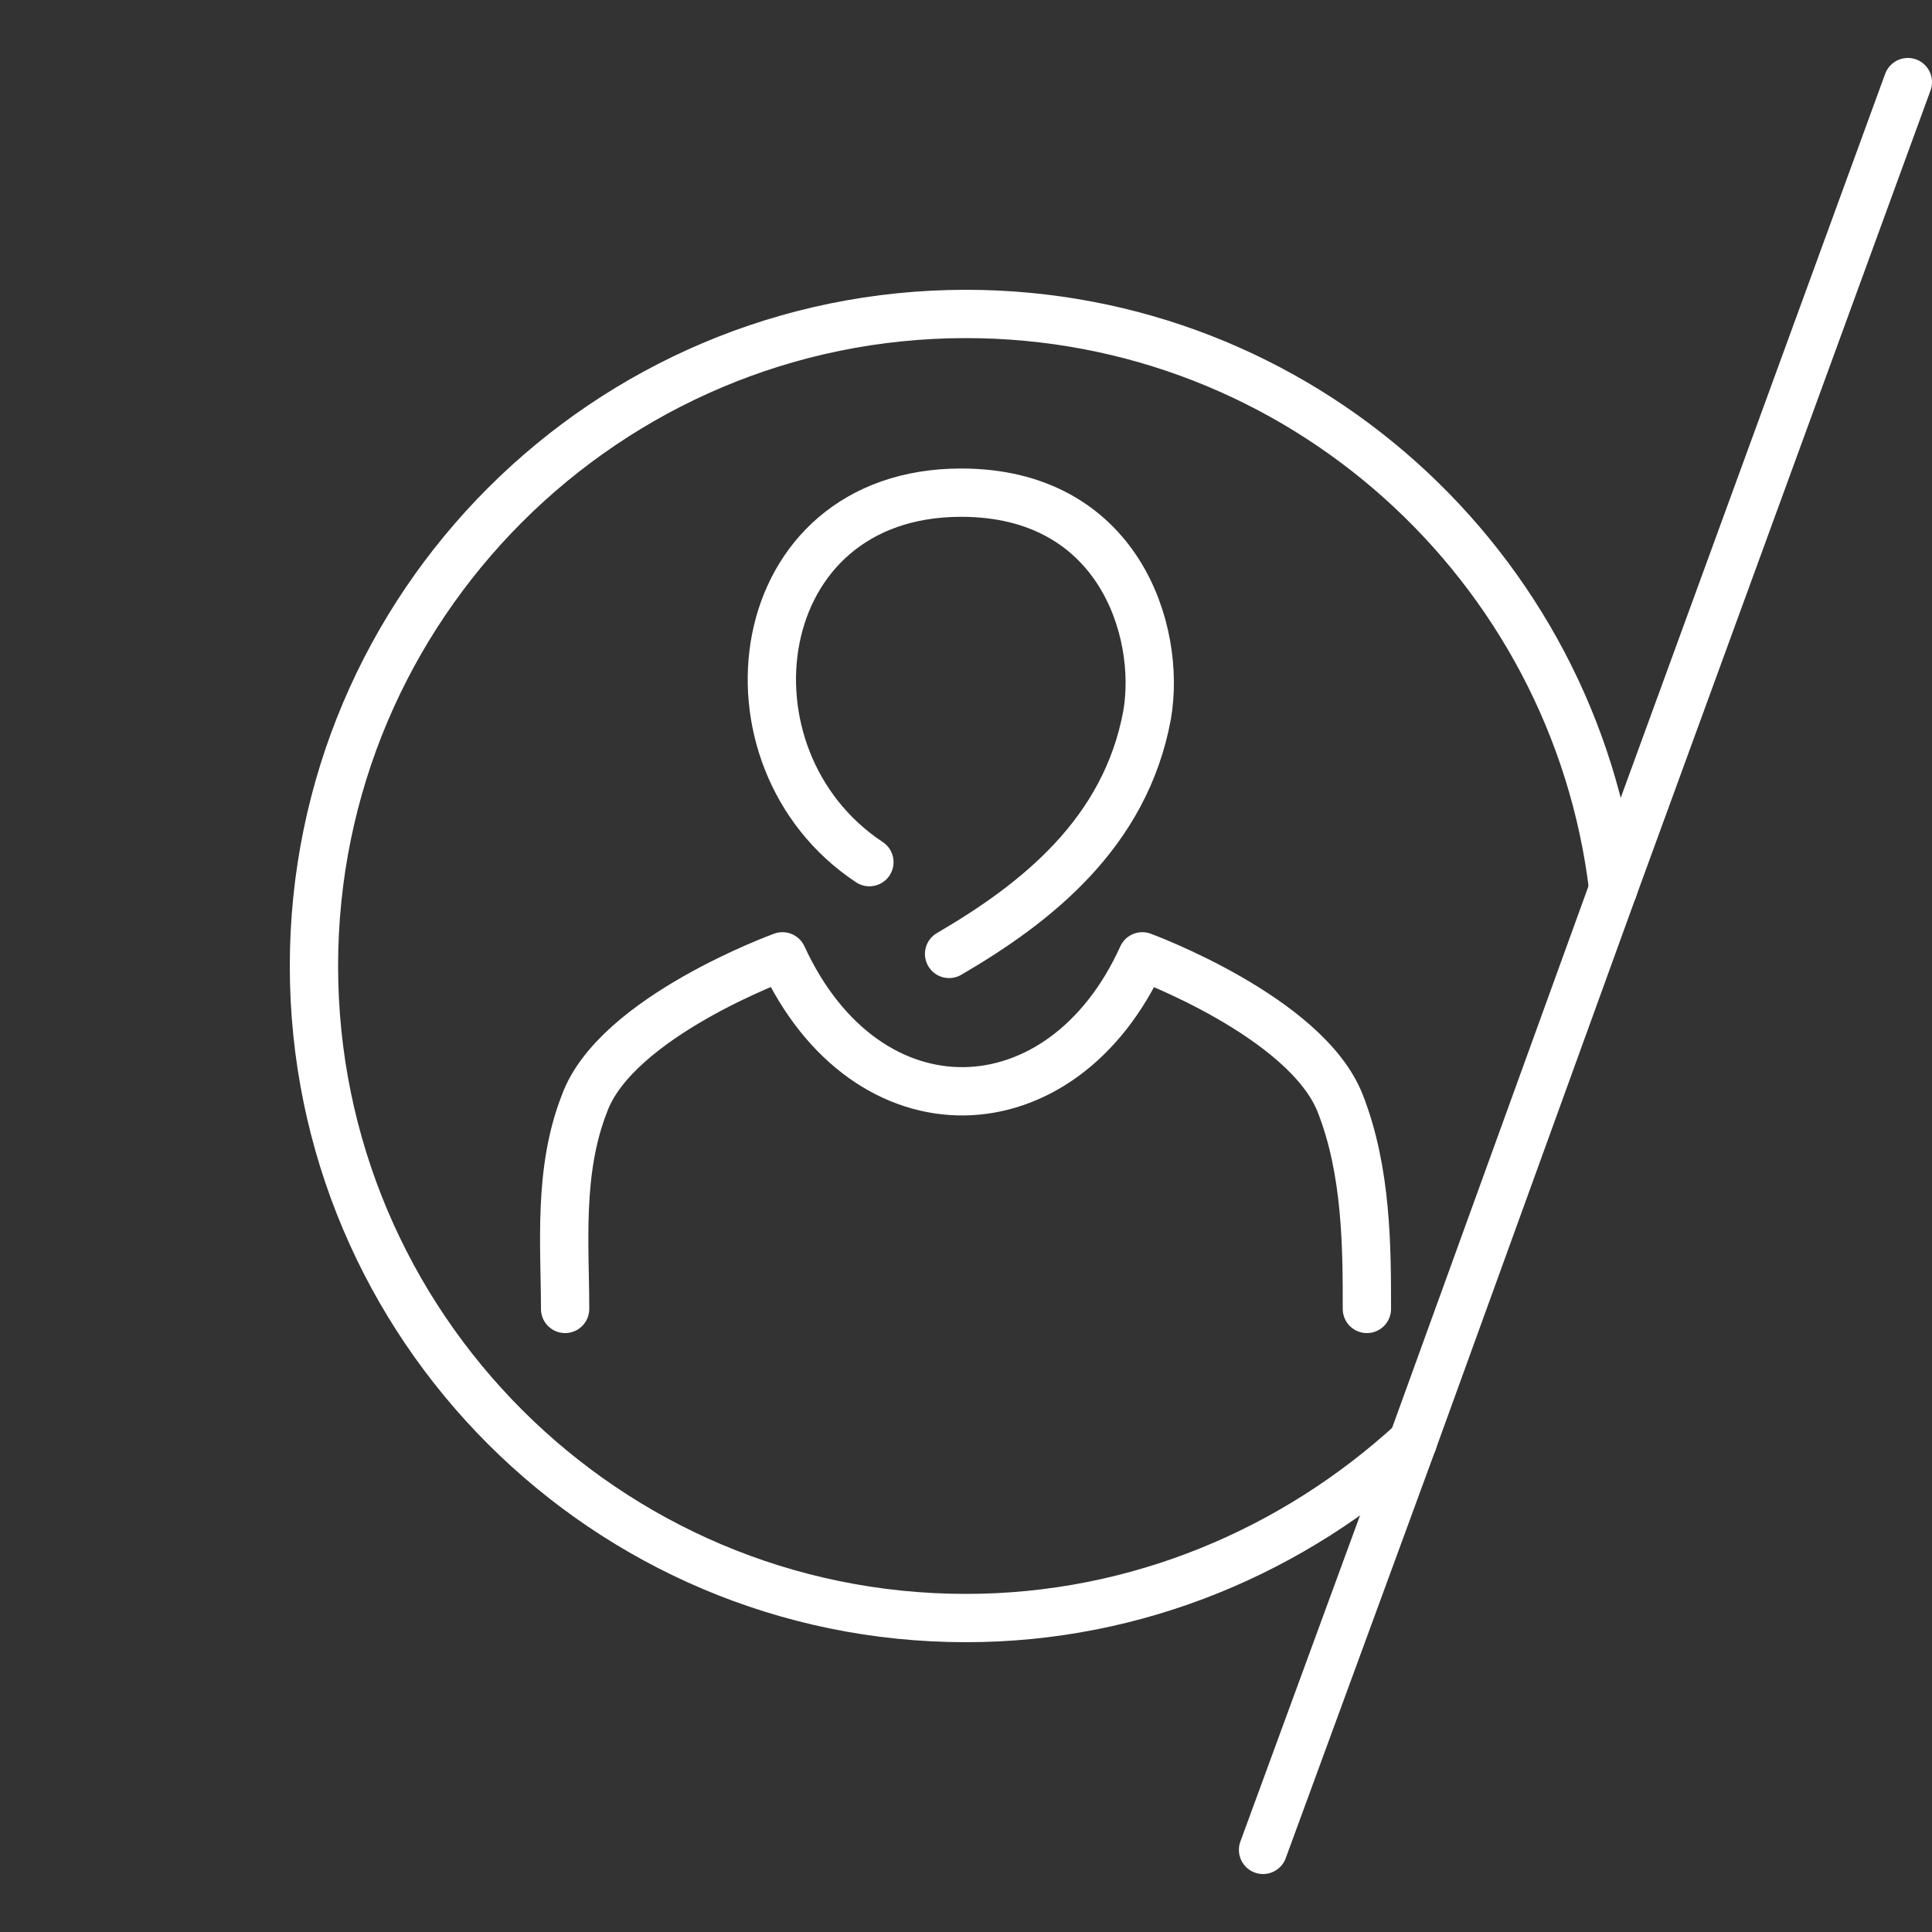
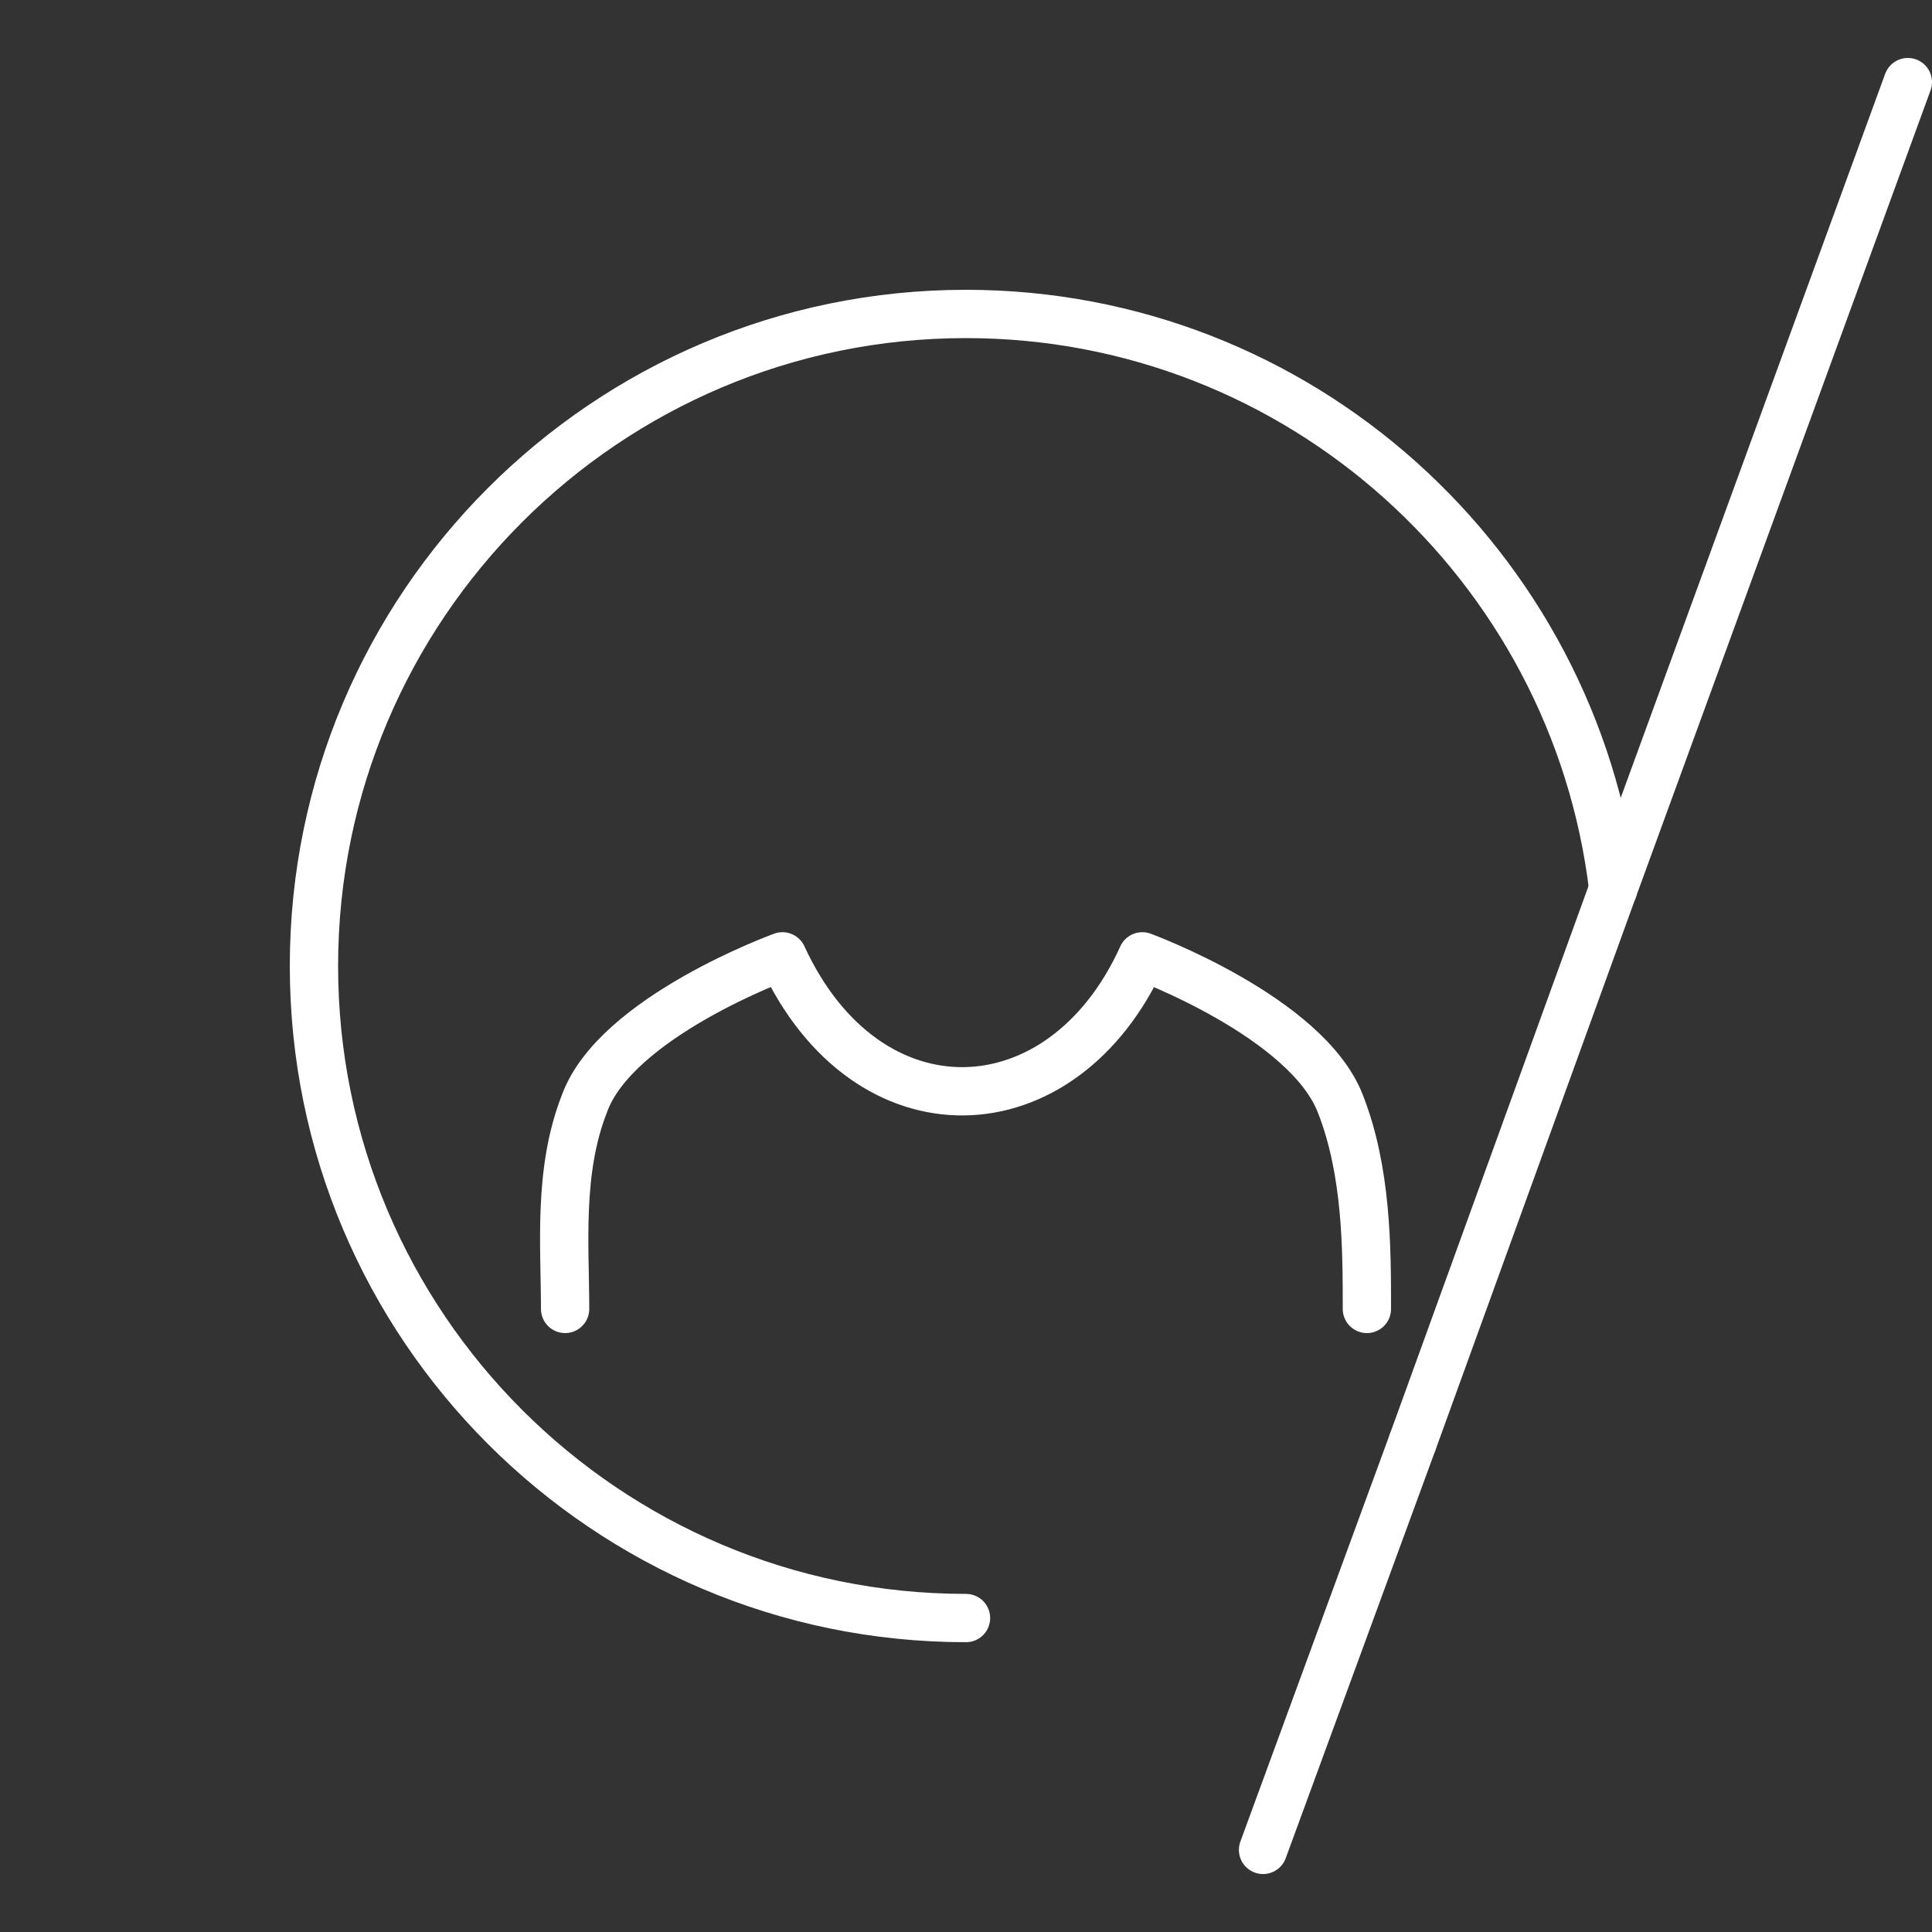
<svg xmlns="http://www.w3.org/2000/svg" version="1.1" id="Calque_1" x="0px" y="0px" viewBox="0 0 80 80" style="enable-background:new 0 0 80 80;" xml:space="preserve">
  <rect x="0" y="0" width="80" height="80" fill="#333333" stroke="none" />
  <style type="text/css">
	.st0{fill:none;stroke:#FFFFFF;stroke-width:2;stroke-linecap:round;stroke-linejoin:round;stroke-miterlimit:10;}
</style>
  <g>
    <g>
      <line class="st0" x1="66.8" y1="36.8" x2="58.5" y2="59.7" />
      <line class="st0" x1="66.8" y1="36.8" x2="79" y2="3.4" />
      <line class="st0" x1="58.5" y1="59.7" x2="52.3" y2="76.6" />
-       <path class="st0" d="M66.8,36.8C65.2,23.4,53.8,13,40,13c-14.9,0-27,12.1-27,27c0,14.9,12.1,27,27,27c7.1,0,13.6-2.8,18.5-7.3" />
+       <path class="st0" d="M66.8,36.8C65.2,23.4,53.8,13,40,13c-14.9,0-27,12.1-27,27c0,14.9,12.1,27,27,27" />
    </g>
    <g>
-       <path class="st0" d="M36,35.7c-6.5-4.3-5.1-15.3,3.8-15.3c6.5,0,8.3,5.7,7.7,9.2c-0.9,4.9-4.6,7.8-8.2,9.9" />
      <path class="st0" d="M56.6,54.2c0-2.5,0-5.7-1.1-8.5c-1.4-3.6-8.2-6.1-8.2-6.1c-3.3,7.3-11.4,7.6-14.9,0c0,0-6.9,2.5-8.2,6.1    c-1.1,2.8-0.8,5.9-0.8,8.5" />
    </g>
  </g>
</svg>